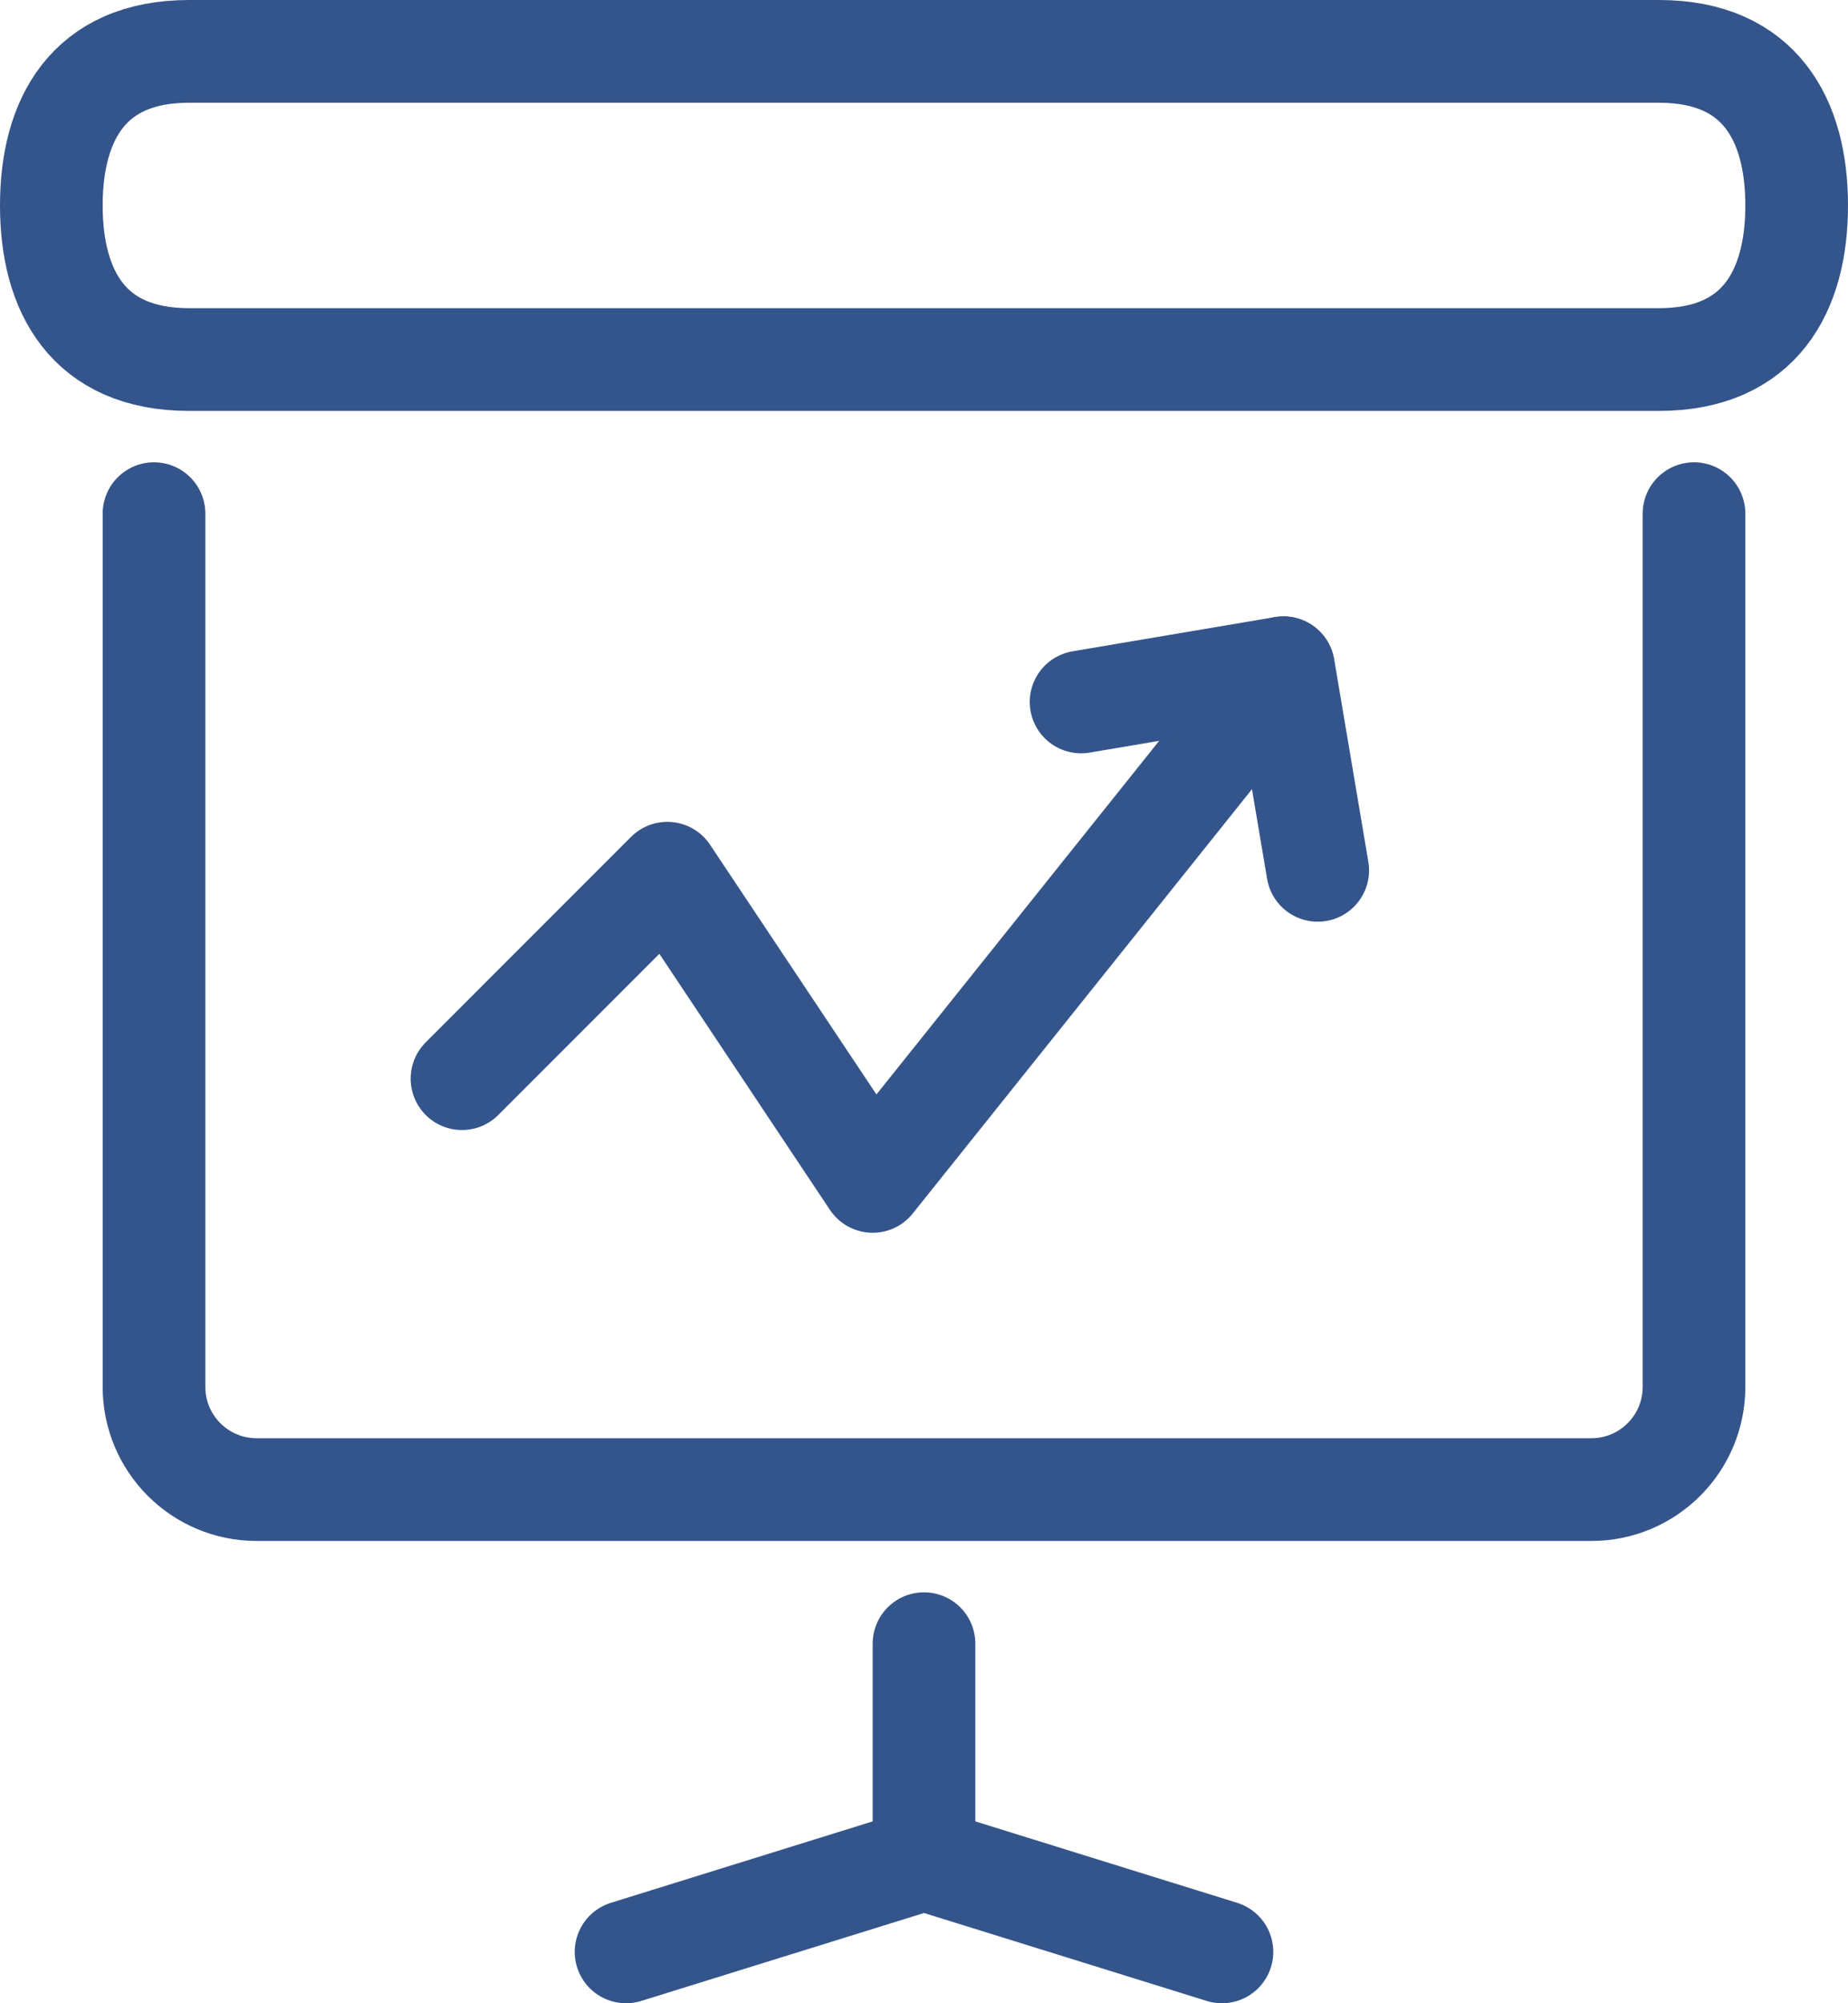
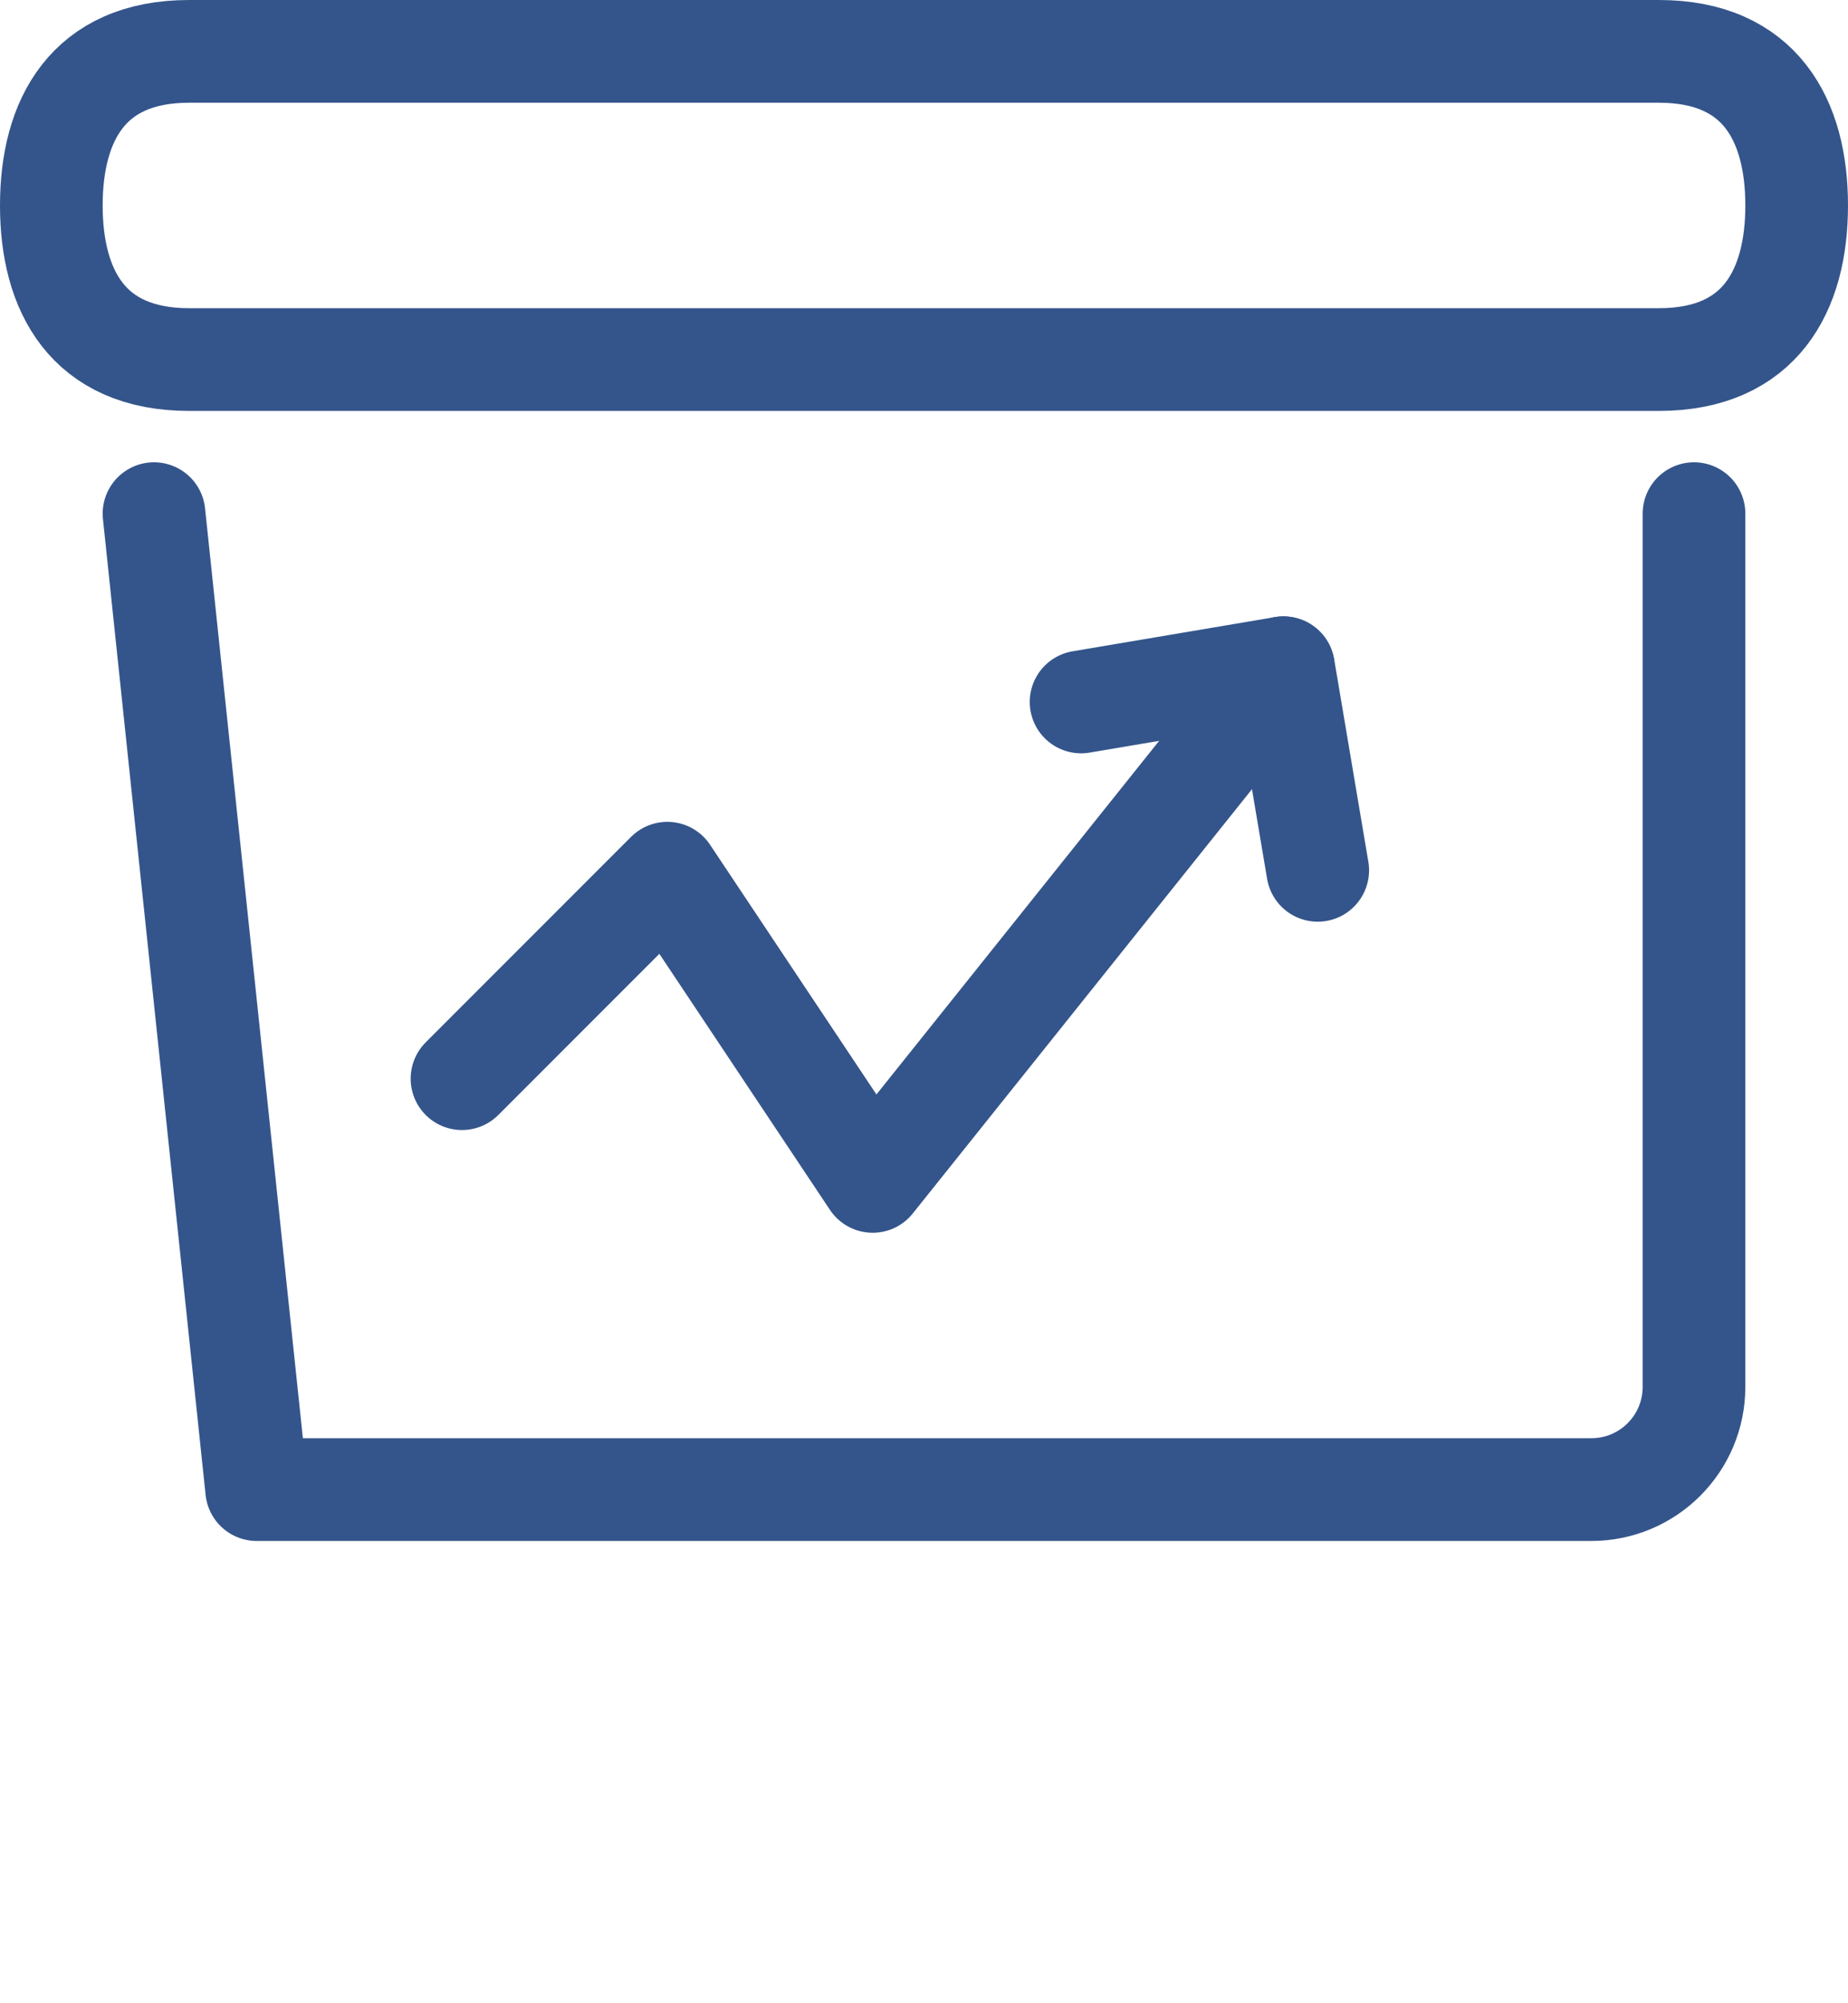
<svg xmlns="http://www.w3.org/2000/svg" width="36px" height="39px" viewBox="0 0 36 39" version="1.1">
  <title>presentation-profits@1,5x</title>
  <g id="Design" stroke="none" stroke-width="1" fill="none" fill-rule="evenodd" stroke-linecap="round" stroke-linejoin="round">
    <g id="z-2.1-frontpage" transform="translate(-1098, -1462)" stroke="#34558B" stroke-width="2">
      <g id="Group-13-Copy" transform="translate(300, 905)">
        <g id="Group-2-Copy-5" transform="translate(763, 516)">
          <g id="presentation-profits" transform="translate(36, 42)">
-             <polyline id="Path" points="22.804 37 17 35.196 11.196 37" />
-             <line x1="17" y1="31" x2="17" y2="35" id="Path" />
            <path d="M31.316,6 L2.684,6 C0.708,6 0,4.656 0,3 C0,1.344 0.71,0 2.684,0 L31.316,0 C33.292,0 34,1.344 34,3 C34,4.656 33.29,6 31.316,6 Z" id="Path" />
-             <path d="M32,9 L32,26 C32,27.105 31.105,28 30,28 L4,28 C2.895,28 2,27.105 2,26 L2,9" id="Path" />
+             <path d="M32,9 L32,26 C32,27.105 31.105,28 30,28 L4,28 L2,9" id="Path" />
            <polyline id="Path" points="8 20 12 16 16 22 24 12" />
            <polyline id="Path" points="20.06 12.666 24.004 12 24.67 15.944" />
          </g>
        </g>
      </g>
    </g>
  </g>
</svg>